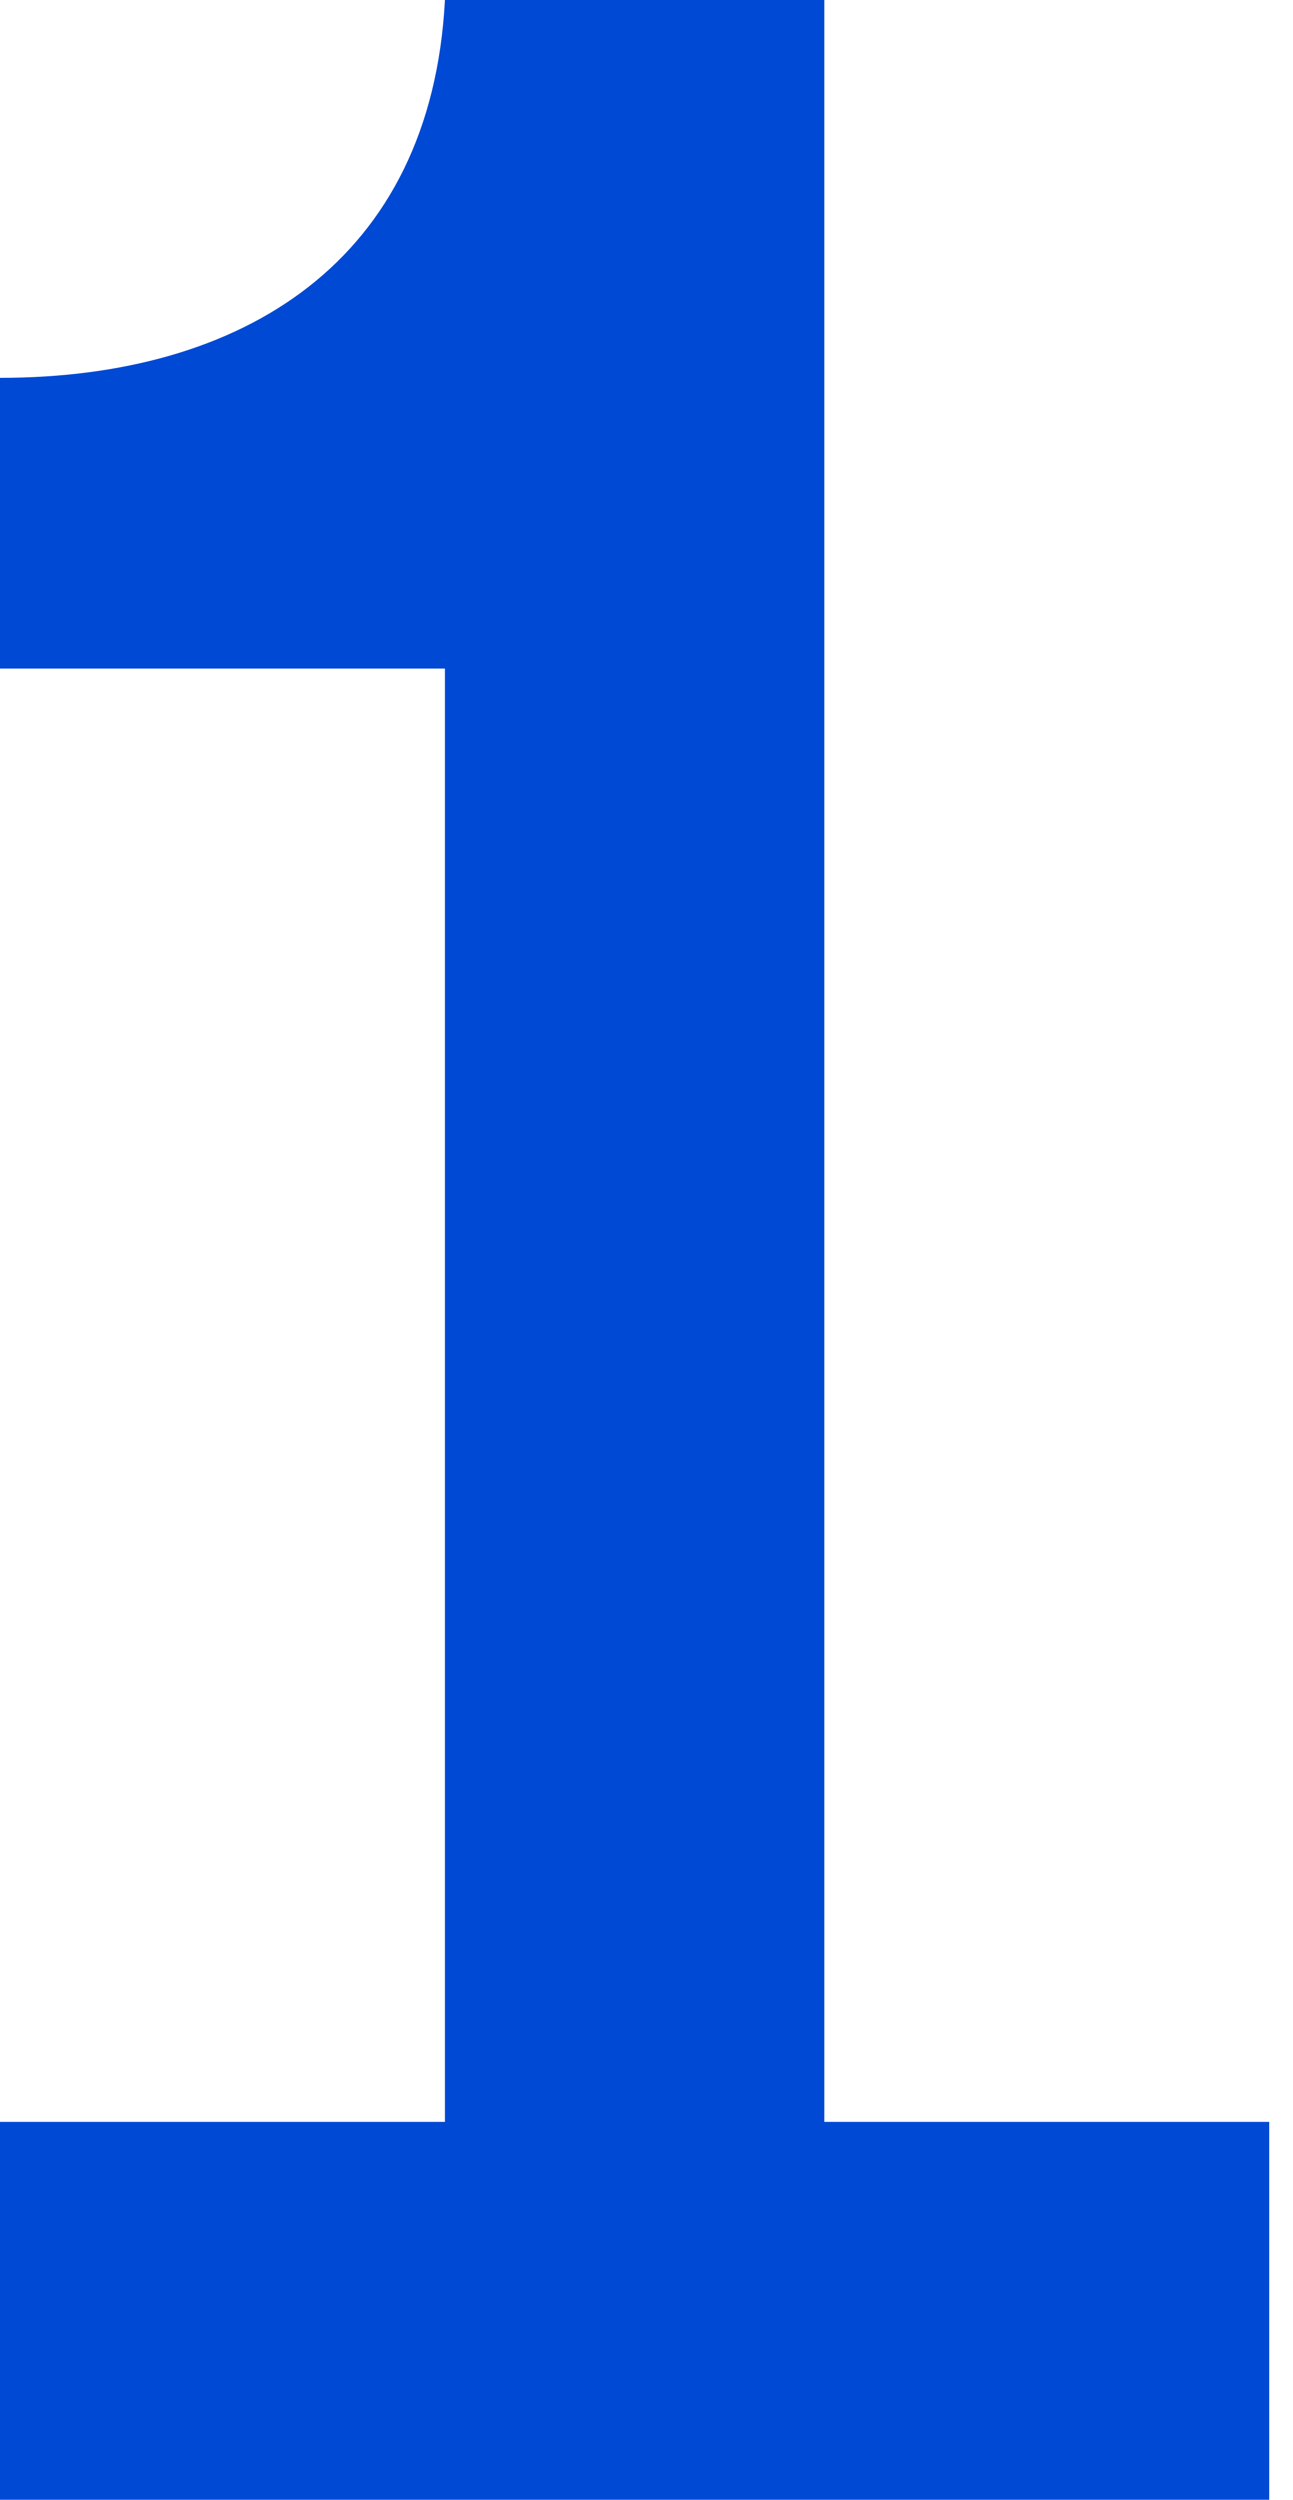
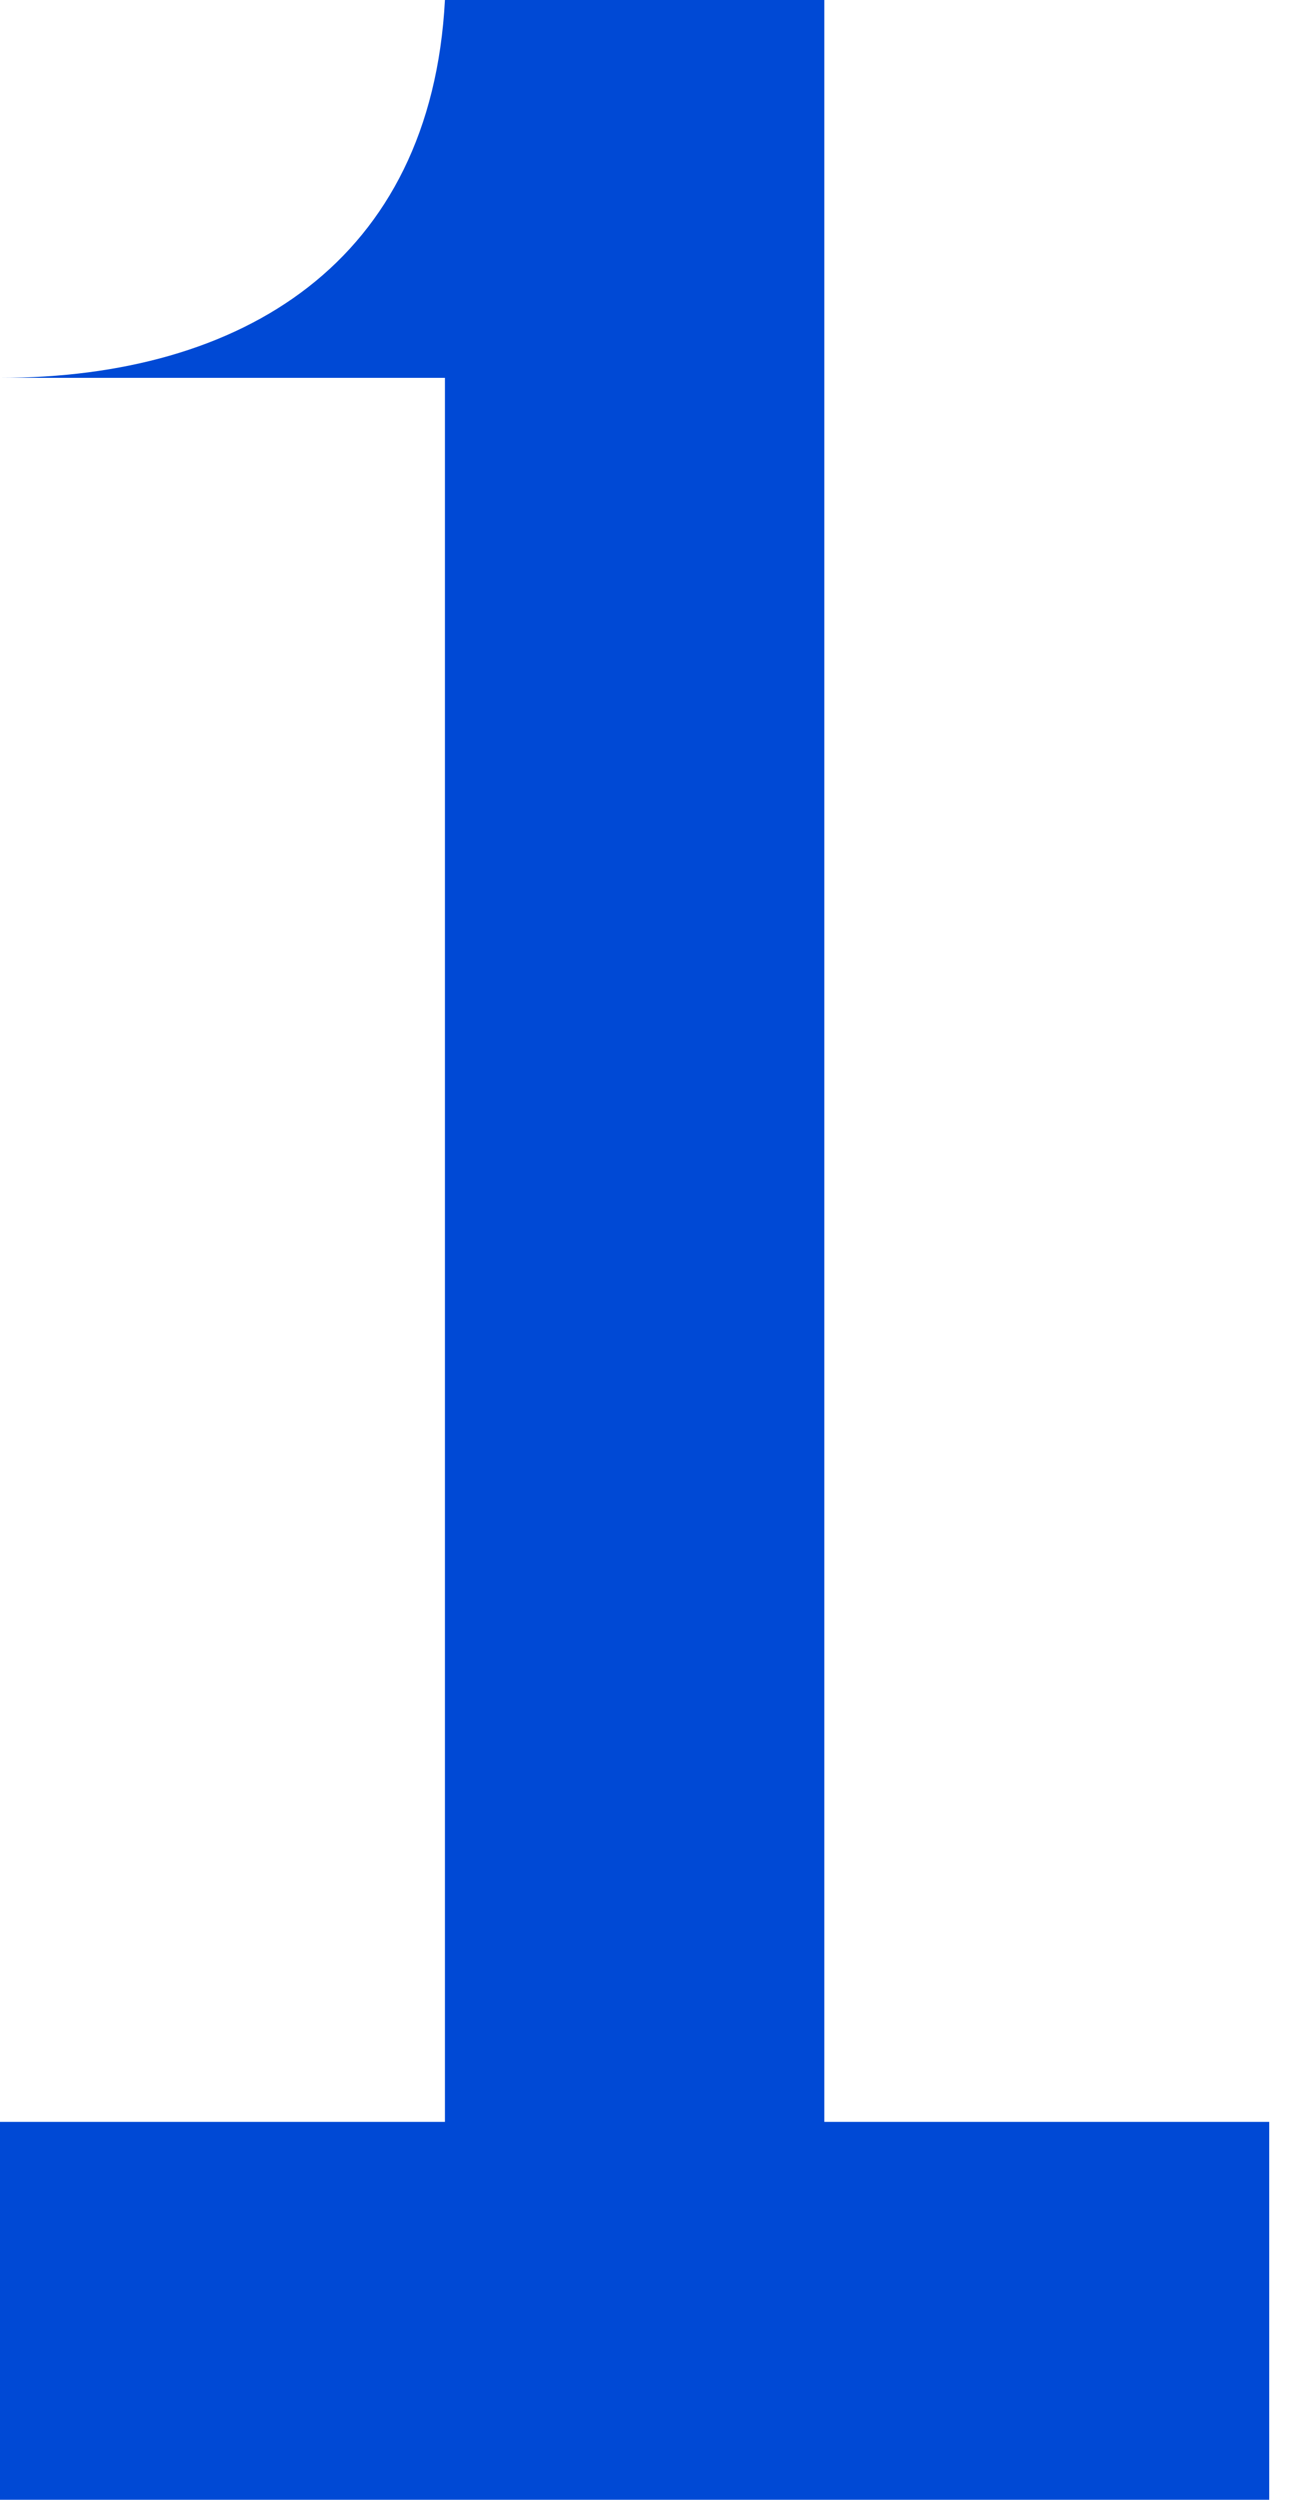
<svg xmlns="http://www.w3.org/2000/svg" width="44" height="85" viewBox="0 0 44 85" fill="none">
-   <path fill-rule="evenodd" clip-rule="evenodd" d="M0 85H43.191V72.151H28.051V0H15.141C14.671 8.895 8.259 12.848 0 12.848V22.733H15.141V72.151H0V85Z" fill="#0049D5" />
+   <path fill-rule="evenodd" clip-rule="evenodd" d="M0 85H43.191V72.151H28.051V0H15.141C14.671 8.895 8.259 12.848 0 12.848H15.141V72.151H0V85Z" fill="#0049D5" />
</svg>